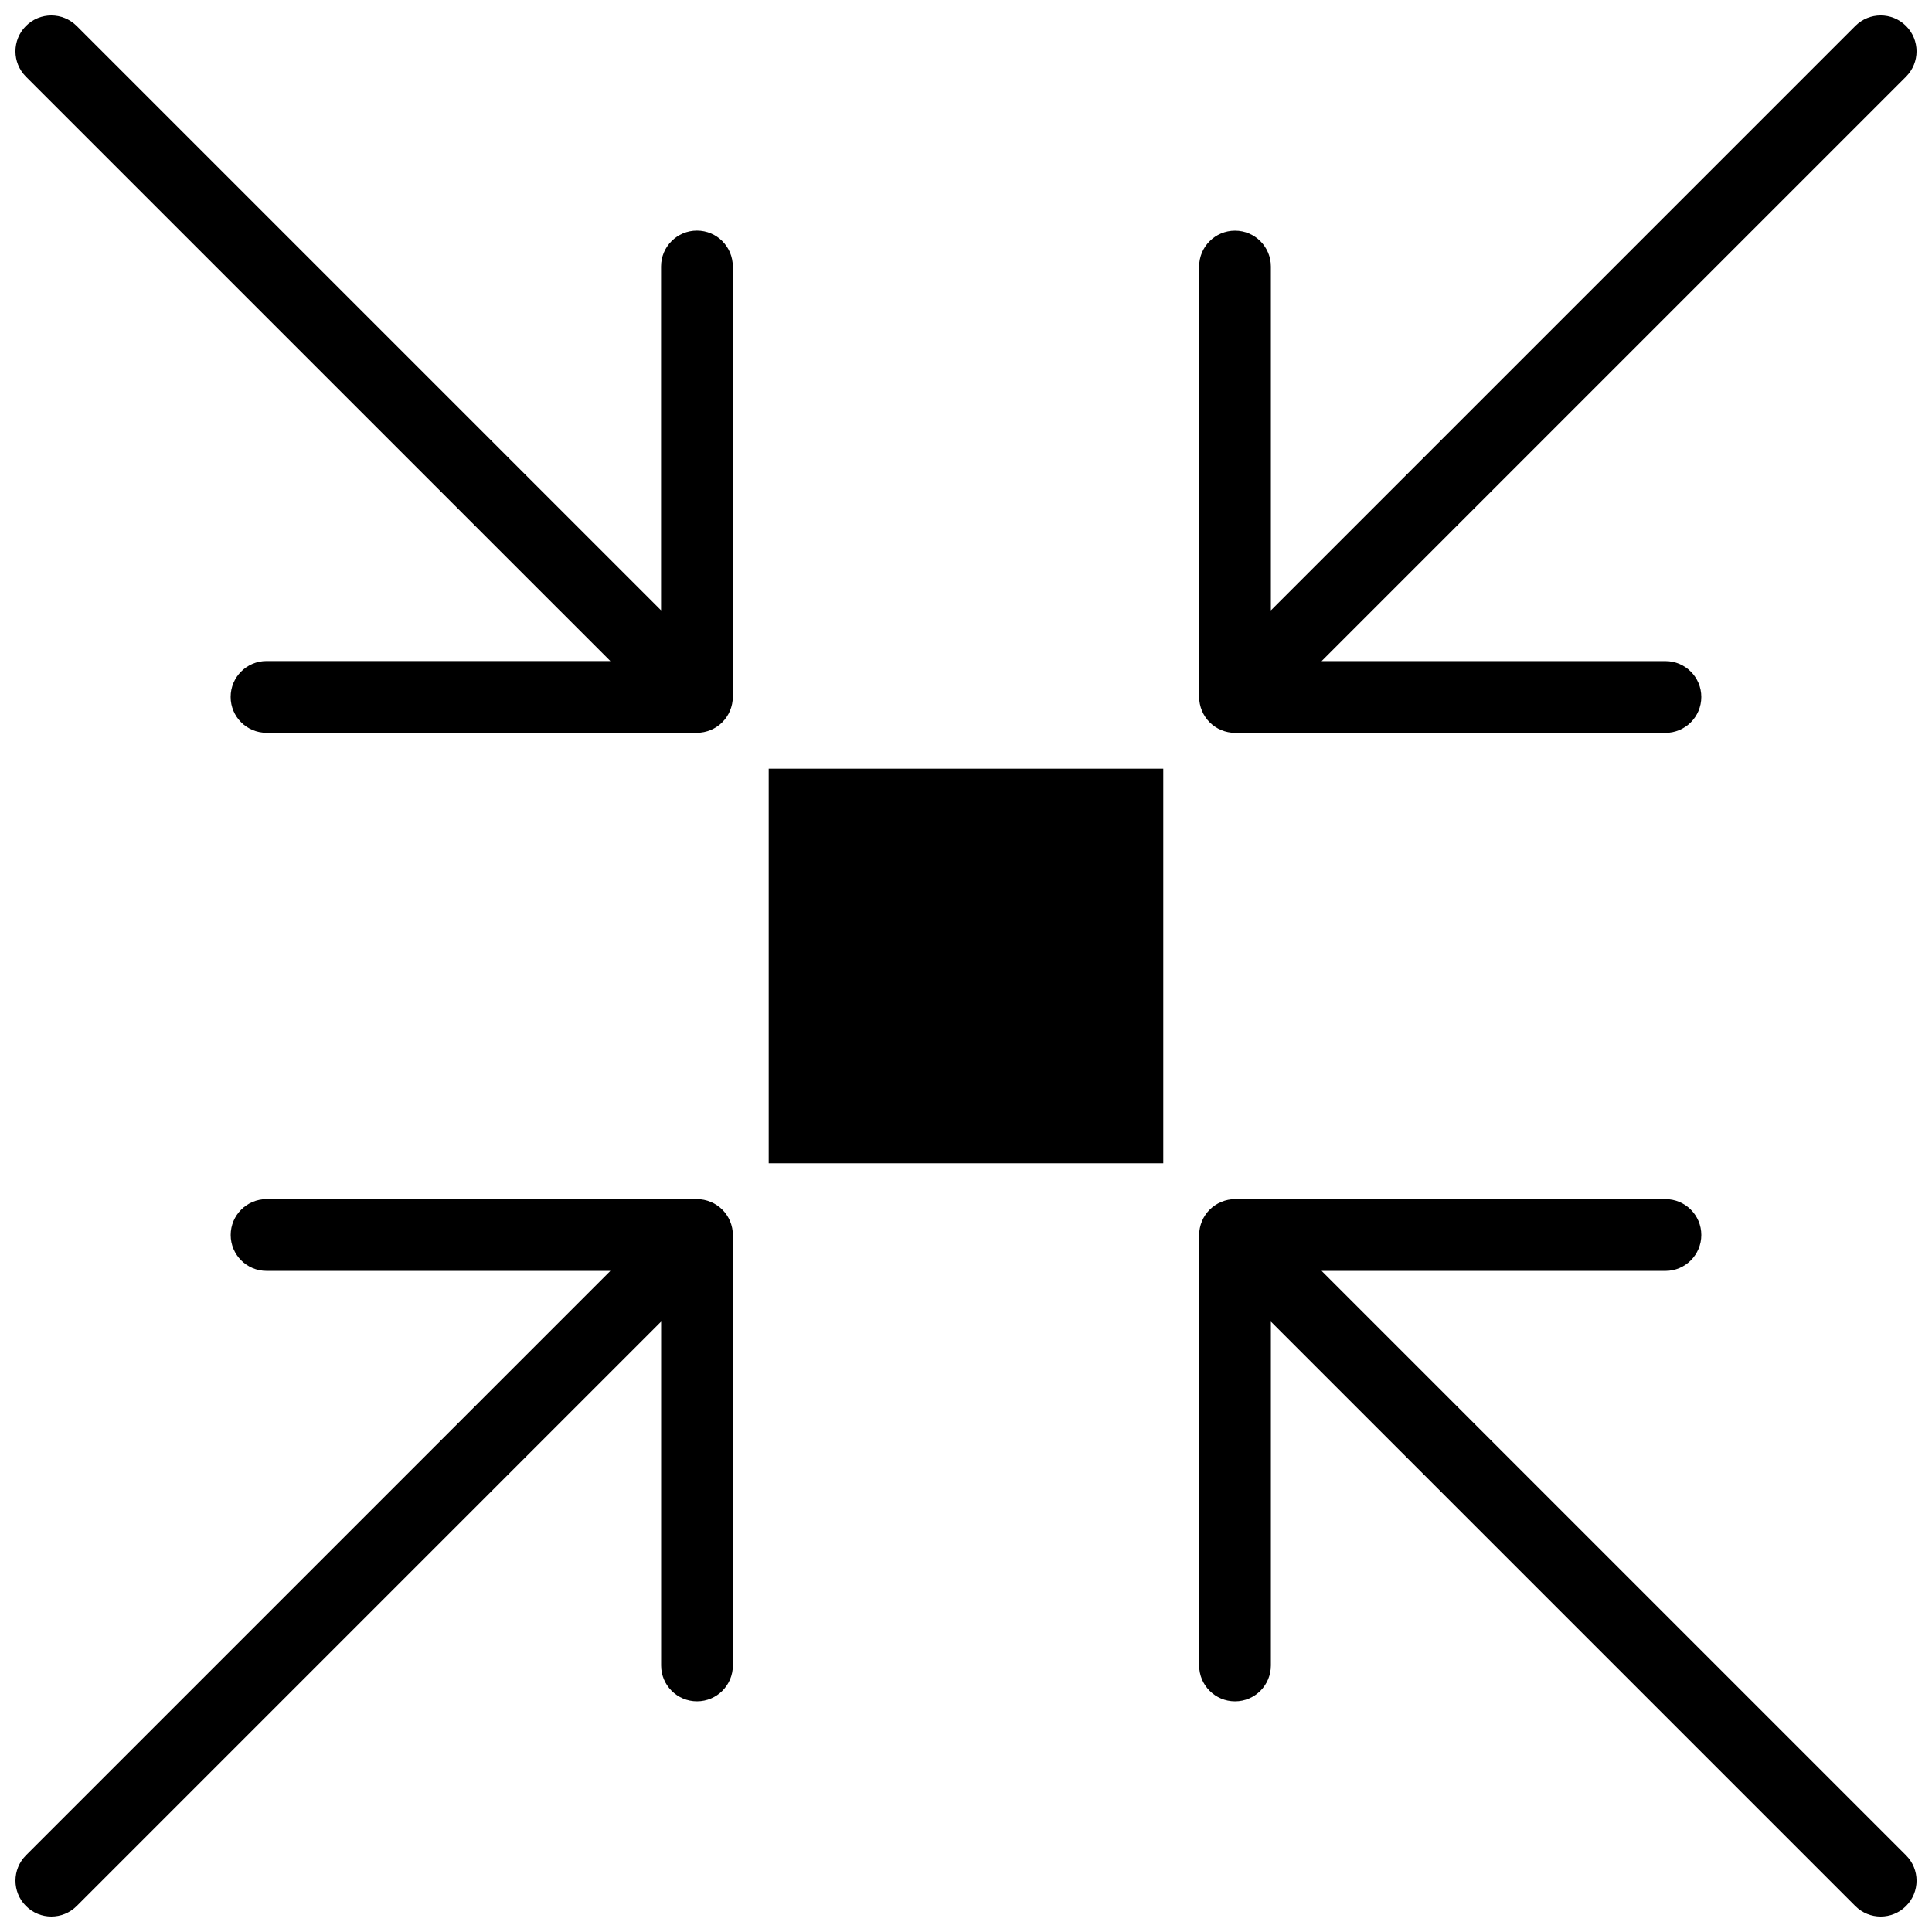
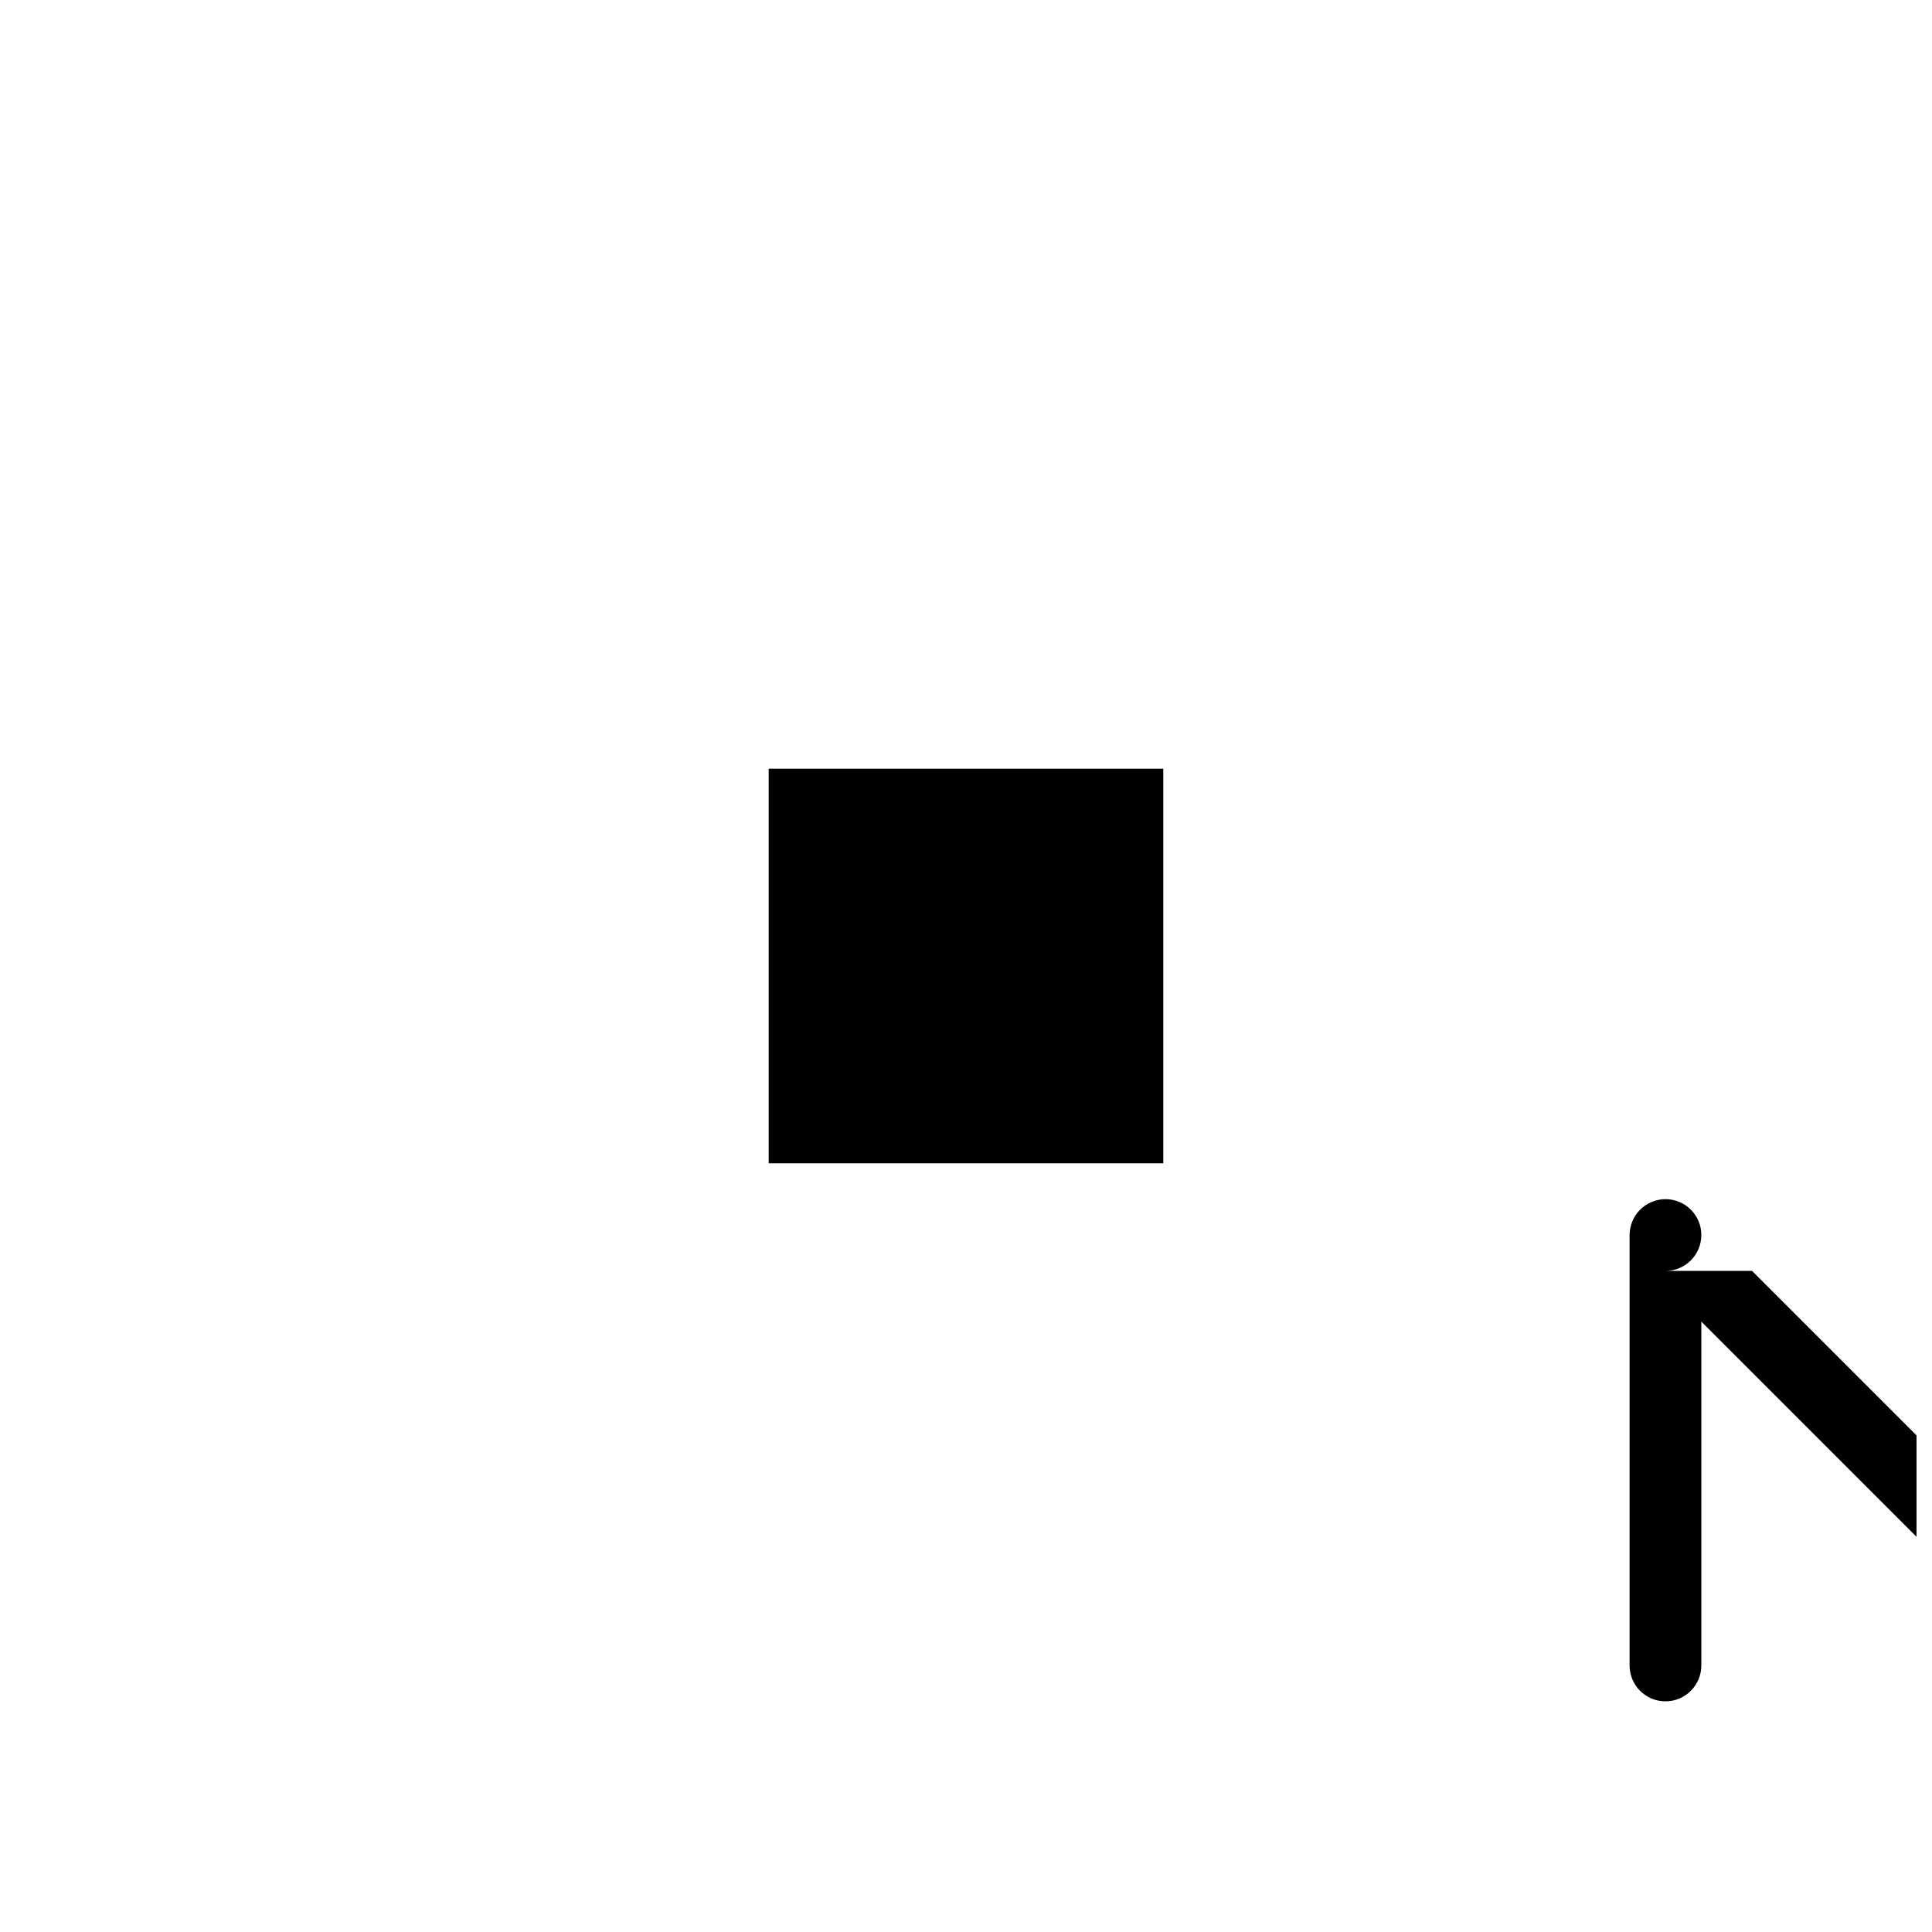
<svg xmlns="http://www.w3.org/2000/svg" width="800px" height="800px" version="1.1" viewBox="144 144 512 512">
  <defs>
    <clipPath id="d">
      <path d="m461 461h190.9v190.9h-190.9z" />
    </clipPath>
    <clipPath id="c">
-       <path d="m148.09 148.09h190.91v190.91h-190.91z" />
-     </clipPath>
+       </clipPath>
    <clipPath id="b">
      <path d="m148.09 461h190.91v190.9h-190.91z" />
    </clipPath>
    <clipPath id="a">
-       <path d="m461 148.09h190.9v190.91h-190.9z" />
-     </clipPath>
+       </clipPath>
  </defs>
  <g clip-path="url(#d)">
-     <path d="m494.24 480.8h91.125c5.254 0 9.504-4.258 9.504-9.516 0-5.246-4.25-9.496-9.504-9.496h-114.07c-1.238 0-2.473 0.25-3.633 0.734-2.328 0.957-4.184 2.812-5.141 5.133-0.477 1.168-0.734 2.394-0.734 3.629v114.07c0 5.258 4.25 9.516 9.508 9.516 5.258 0 9.504-4.258 9.504-9.516v-91.113l154.88 154.88c1.855 1.855 4.289 2.785 6.723 2.785 2.434 0 4.867-0.93 6.719-2.785 3.719-3.715 3.719-9.723 0-13.441l-154.88-154.88" fill-rule="evenodd" />
+     <path d="m494.24 480.8h91.125c5.254 0 9.504-4.258 9.504-9.516 0-5.246-4.25-9.496-9.504-9.496c-1.238 0-2.473 0.25-3.633 0.734-2.328 0.957-4.184 2.812-5.141 5.133-0.477 1.168-0.734 2.394-0.734 3.629v114.07c0 5.258 4.25 9.516 9.508 9.516 5.258 0 9.504-4.258 9.504-9.516v-91.113l154.88 154.88c1.855 1.855 4.289 2.785 6.723 2.785 2.434 0 4.867-0.93 6.719-2.785 3.719-3.715 3.719-9.723 0-13.441l-154.88-154.88" fill-rule="evenodd" />
  </g>
  <g clip-path="url(#c)">
    <path d="m305.75 319.18h-91.125c-5.258 0-9.504 4.258-9.504 9.516 0 5.246 4.246 9.496 9.504 9.496h114.07c1.234 0 2.473-0.246 3.633-0.73 2.328-0.961 4.18-2.816 5.141-5.144 0.477-1.16 0.73-2.387 0.73-3.621v-114.07c0-5.258-4.246-9.516-9.504-9.516-5.258 0-9.508 4.258-9.508 9.516v91.113l-154.87-154.86c-3.719-3.715-9.723-3.715-13.441 0-3.715 3.719-3.715 9.723 0 13.441l154.87 154.86" fill-rule="evenodd" />
  </g>
  <g clip-path="url(#b)">
-     <path d="m332.34 462.52c-1.16-0.484-2.394-0.734-3.633-0.734h-114.07c-5.254 0-9.504 4.262-9.504 9.508 0 5.246 4.25 9.504 9.504 9.504h91.125l-154.88 154.88c-3.715 3.719-3.715 9.727 0 13.441 1.855 1.855 4.289 2.785 6.719 2.785 2.434 0 4.867-0.93 6.723-2.785l154.88-154.88v91.125c0 5.246 4.25 9.504 9.504 9.504 5.258 0 9.508-4.258 9.508-9.504v-114.07c0-1.238-0.246-2.473-0.73-3.633-0.961-2.328-2.816-4.184-5.144-5.141" fill-rule="evenodd" />
-   </g>
+     </g>
  <g clip-path="url(#a)">
-     <path d="m467.66 337.48c1.16 0.473 2.394 0.73 3.633 0.73h114.07c5.254 0 9.504-4.258 9.504-9.508 0-5.246-4.25-9.504-9.504-9.504h-91.125l154.88-154.88c3.719-3.719 3.719-9.723 0-13.441-3.715-3.715-9.723-3.715-13.441 0l-154.88 154.88v-91.125c0-5.246-4.246-9.504-9.504-9.504-5.258 0-9.508 4.258-9.508 9.504v114.07c0 1.238 0.258 2.473 0.734 3.633 0.957 2.32 2.812 4.184 5.141 5.144" fill-rule="evenodd" />
-   </g>
+     </g>
  <path d="m347.71 347.71h104.57v104.57h-104.57z" fill-rule="evenodd" />
</svg>